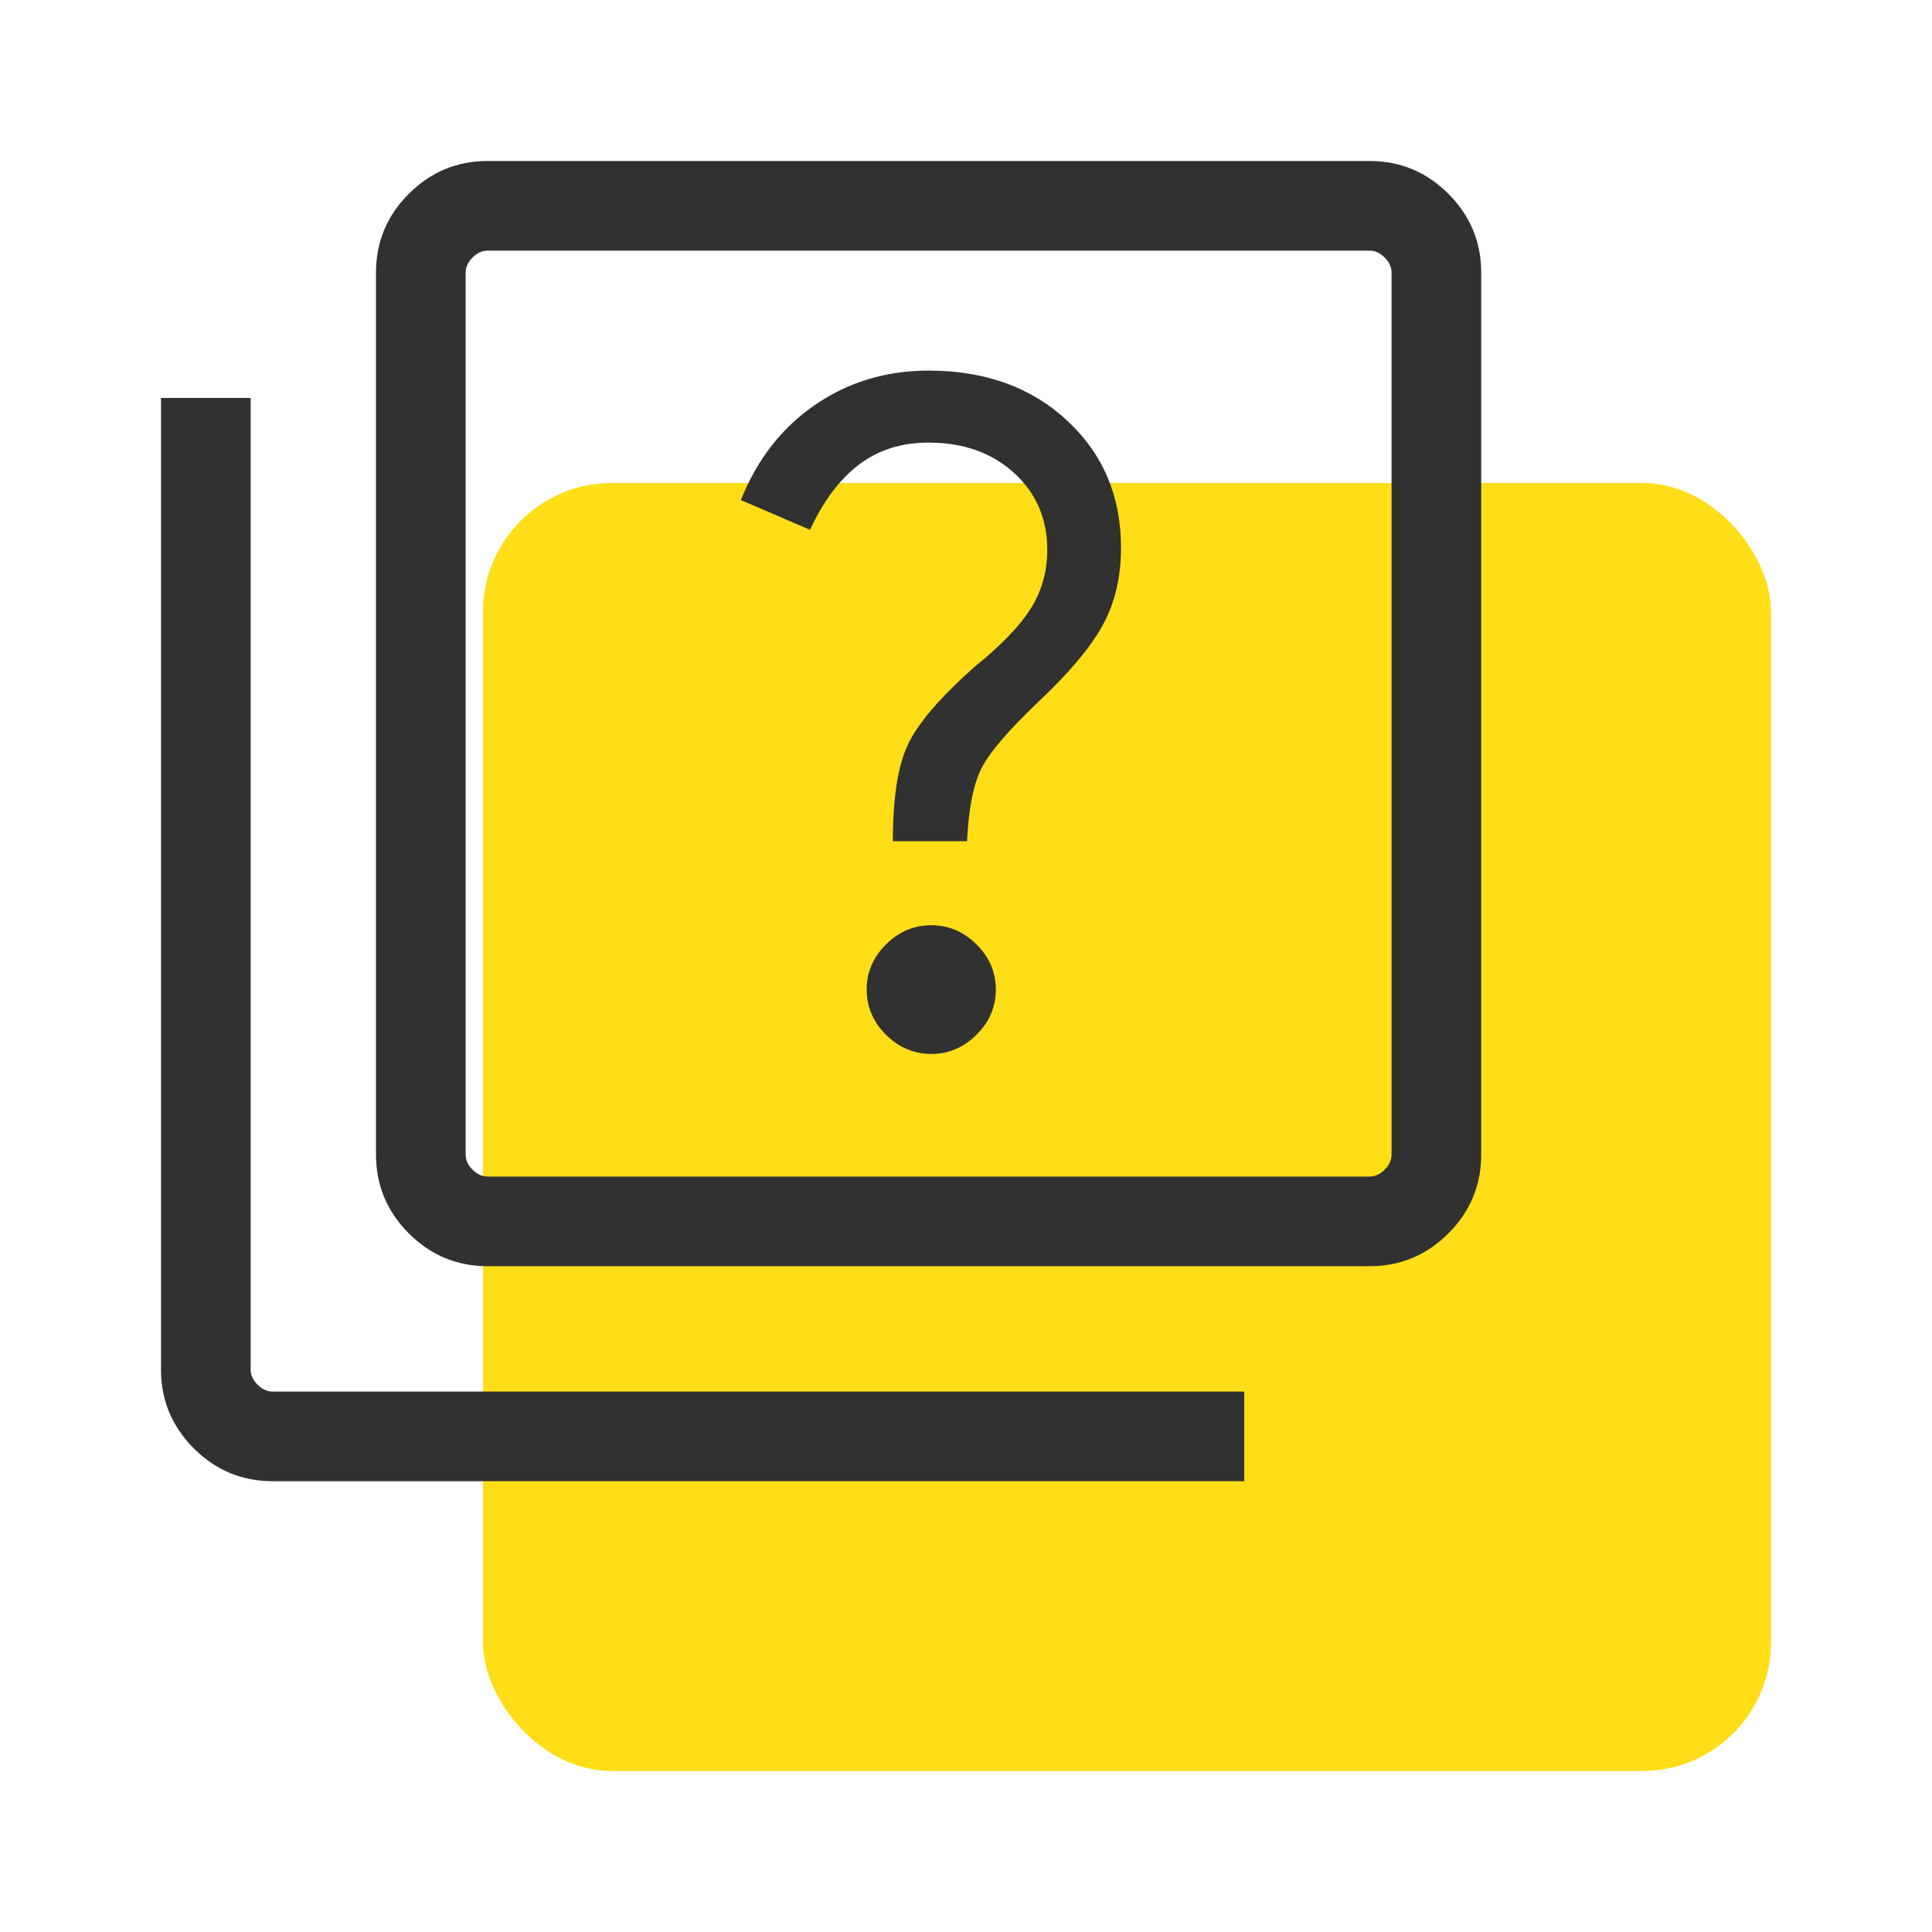
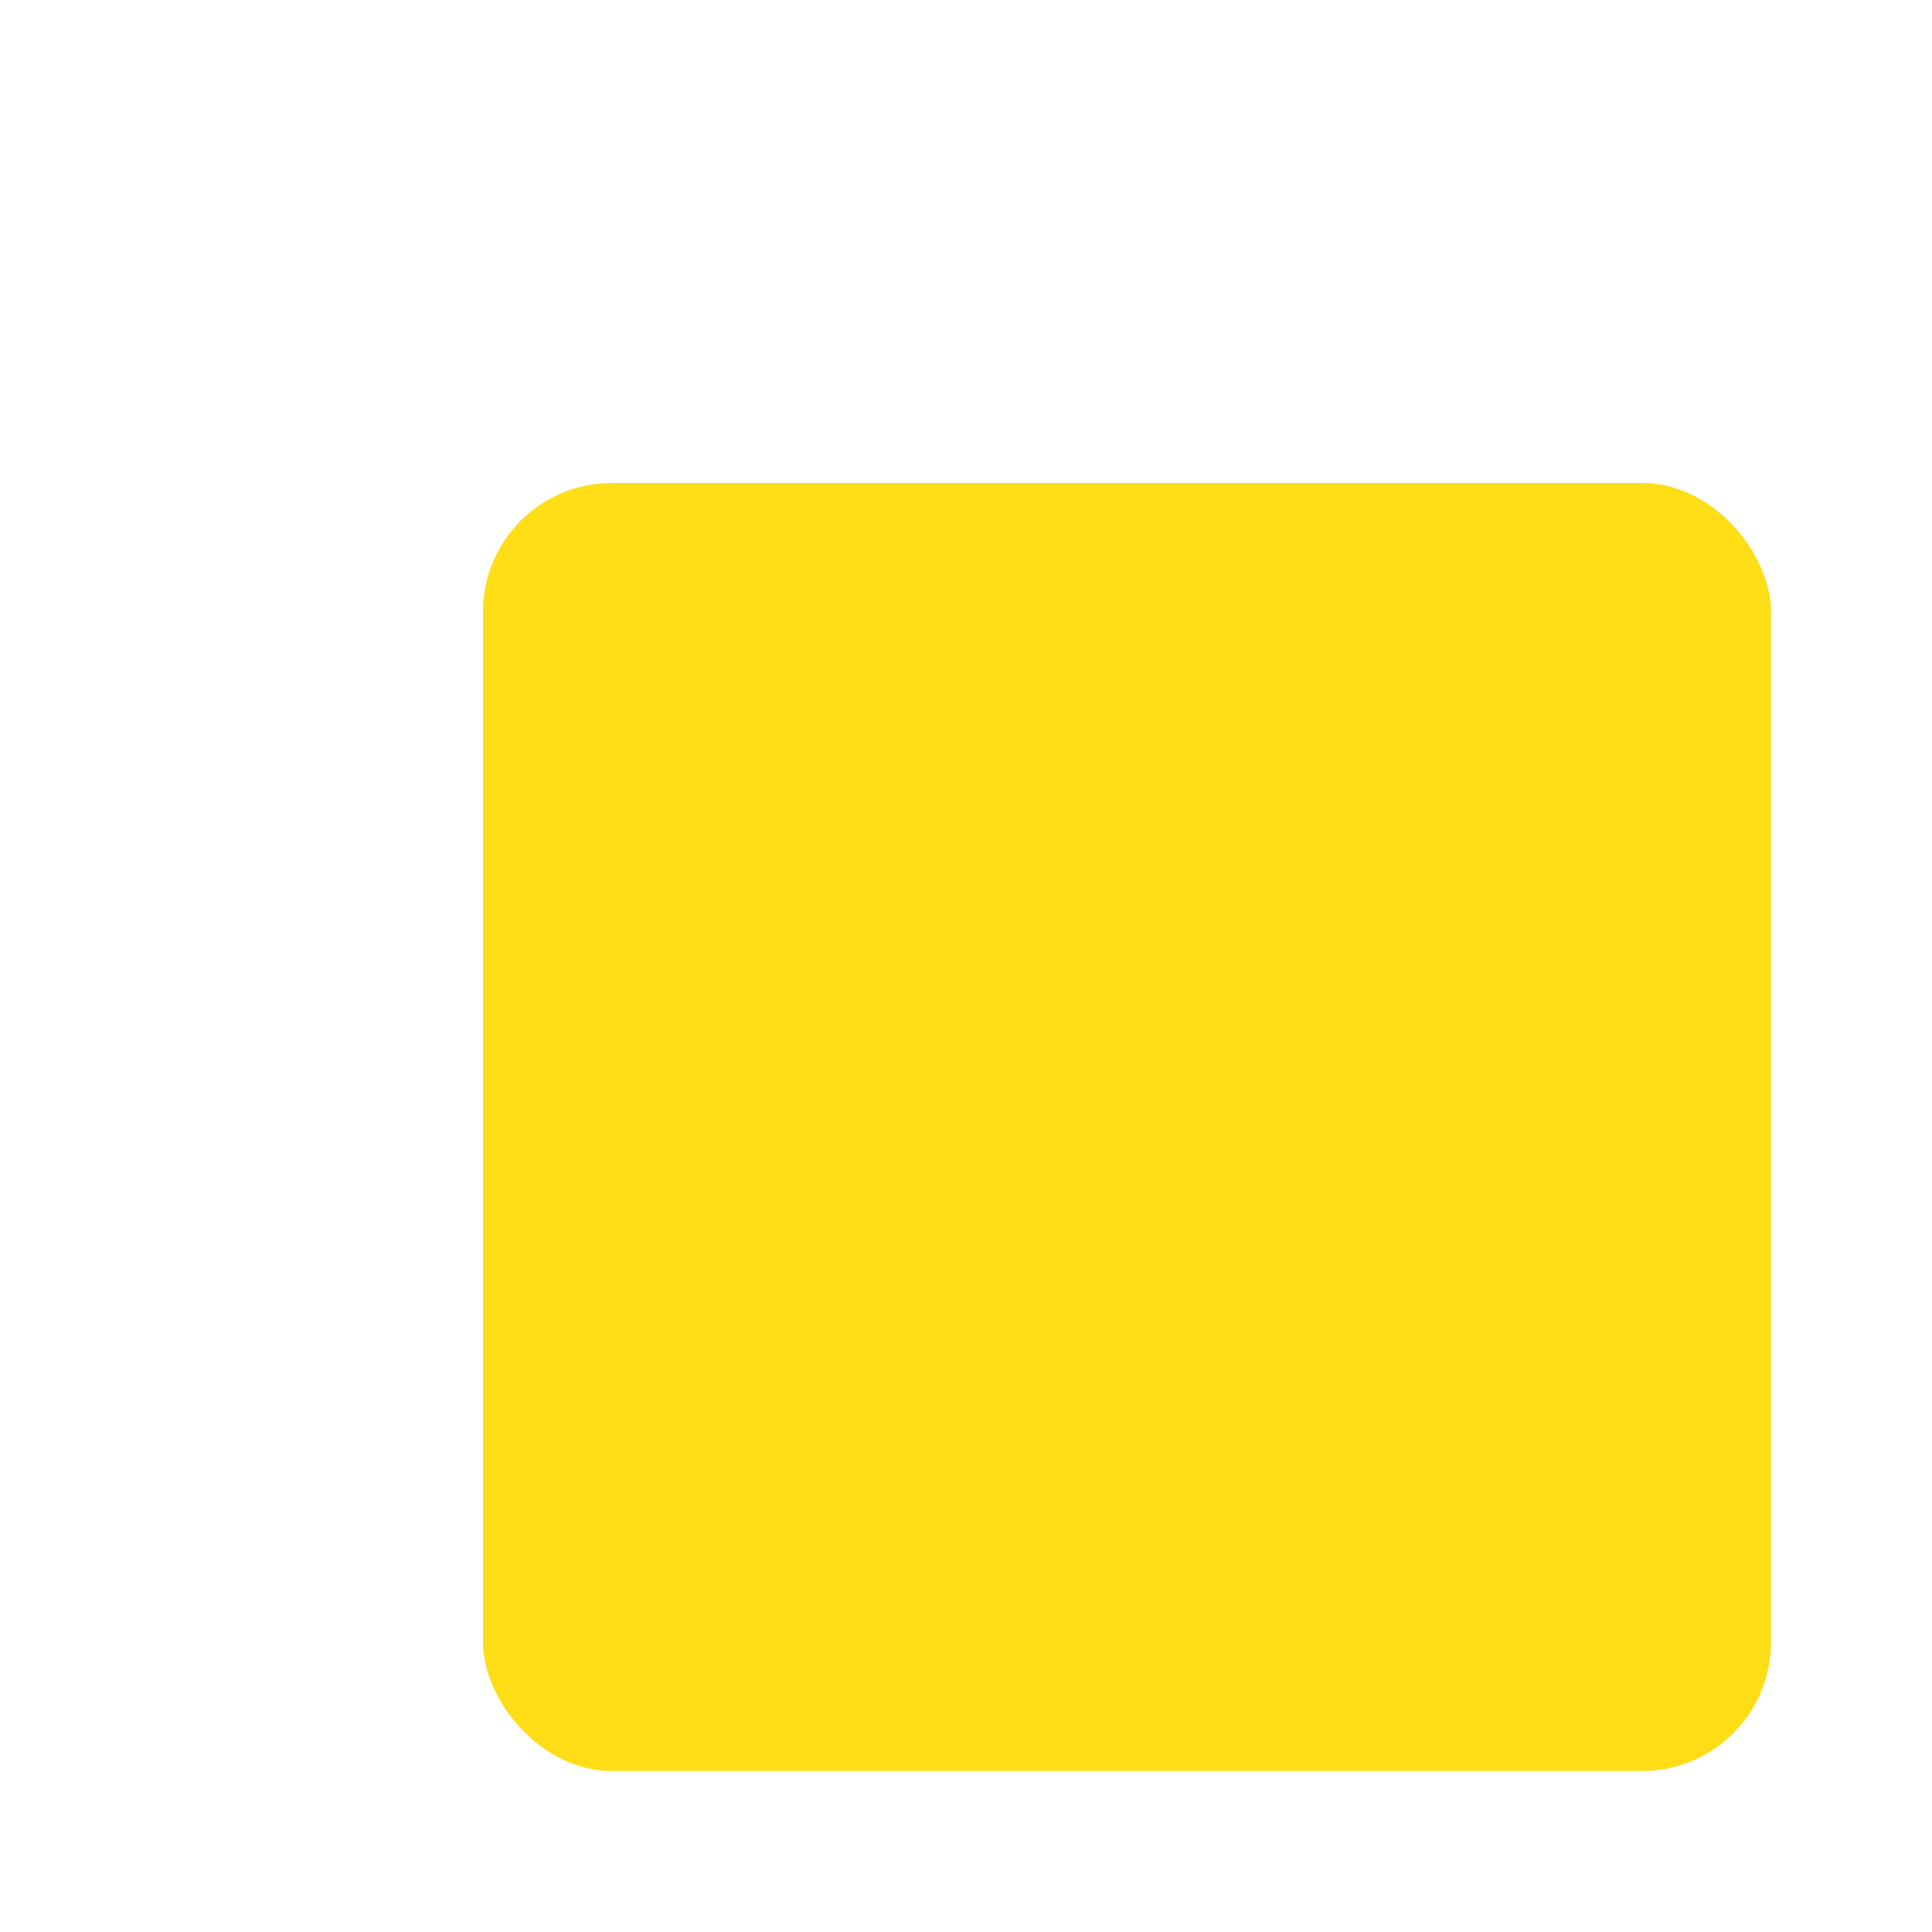
<svg xmlns="http://www.w3.org/2000/svg" width="60" height="60" viewBox="0 0 60 60" fill="none">
-   <rect width="60" height="60" fill="white" />
  <rect x="15" y="15" width="40" height="40" rx="4" fill="#FFDD17" />
-   <path d="M28.921 32.731C29.457 32.731 29.926 32.532 30.326 32.135C30.727 31.737 30.927 31.27 30.927 30.732C30.927 30.195 30.727 29.727 30.326 29.33C29.926 28.932 29.457 28.733 28.921 28.733C28.384 28.733 27.916 28.932 27.515 29.33C27.115 29.727 26.915 30.195 26.915 30.732C26.915 31.27 27.115 31.737 27.515 32.135C27.916 32.532 28.384 32.731 28.921 32.731ZM27.728 26.125H30.032C30.081 25.116 30.229 24.365 30.474 23.873C30.72 23.381 31.306 22.694 32.231 21.812C33.199 20.902 33.871 20.102 34.248 19.412C34.625 18.722 34.814 17.921 34.814 17.007C34.814 15.413 34.257 14.098 33.143 13.063C32.029 12.027 30.594 11.509 28.838 11.509C27.521 11.509 26.346 11.864 25.312 12.574C24.278 13.284 23.51 14.269 23.008 15.53L25.156 16.453C25.571 15.558 26.078 14.883 26.678 14.428C27.278 13.973 27.998 13.745 28.838 13.745C29.915 13.745 30.798 14.058 31.488 14.683C32.178 15.308 32.524 16.109 32.524 17.084C32.524 17.744 32.355 18.345 32.019 18.888C31.682 19.43 31.096 20.039 30.259 20.715C29.198 21.659 28.51 22.46 28.197 23.12C27.884 23.781 27.728 24.782 27.728 26.125ZM15.143 39.323C14.191 39.323 13.375 38.983 12.696 38.304C12.017 37.625 11.677 36.809 11.677 35.857V8.466C11.677 7.514 12.017 6.698 12.696 6.019C13.375 5.34 14.191 5 15.143 5H42.534C43.486 5 44.302 5.34 44.981 6.019C45.66 6.698 46 7.514 46 8.466V35.857C46 36.809 45.66 37.625 44.981 38.304C44.302 38.983 43.486 39.323 42.534 39.323H15.143ZM15.143 36.539H42.534C42.704 36.539 42.86 36.468 43.002 36.325C43.145 36.183 43.216 36.027 43.216 35.857V8.466C43.216 8.296 43.145 8.14 43.002 7.998C42.86 7.855 42.704 7.784 42.534 7.784H15.143C14.973 7.784 14.817 7.855 14.675 7.998C14.533 8.14 14.461 8.296 14.461 8.466V35.857C14.461 36.027 14.533 36.183 14.675 36.325C14.817 36.468 14.973 36.539 15.143 36.539ZM8.466 46C7.514 46 6.698 45.66 6.019 44.981C5.34 44.302 5 43.486 5 42.534V12.359H7.784V42.534C7.784 42.704 7.855 42.86 7.998 43.002C8.14 43.145 8.296 43.216 8.466 43.216H38.641V46H8.466Z" fill="#313131" />
</svg>